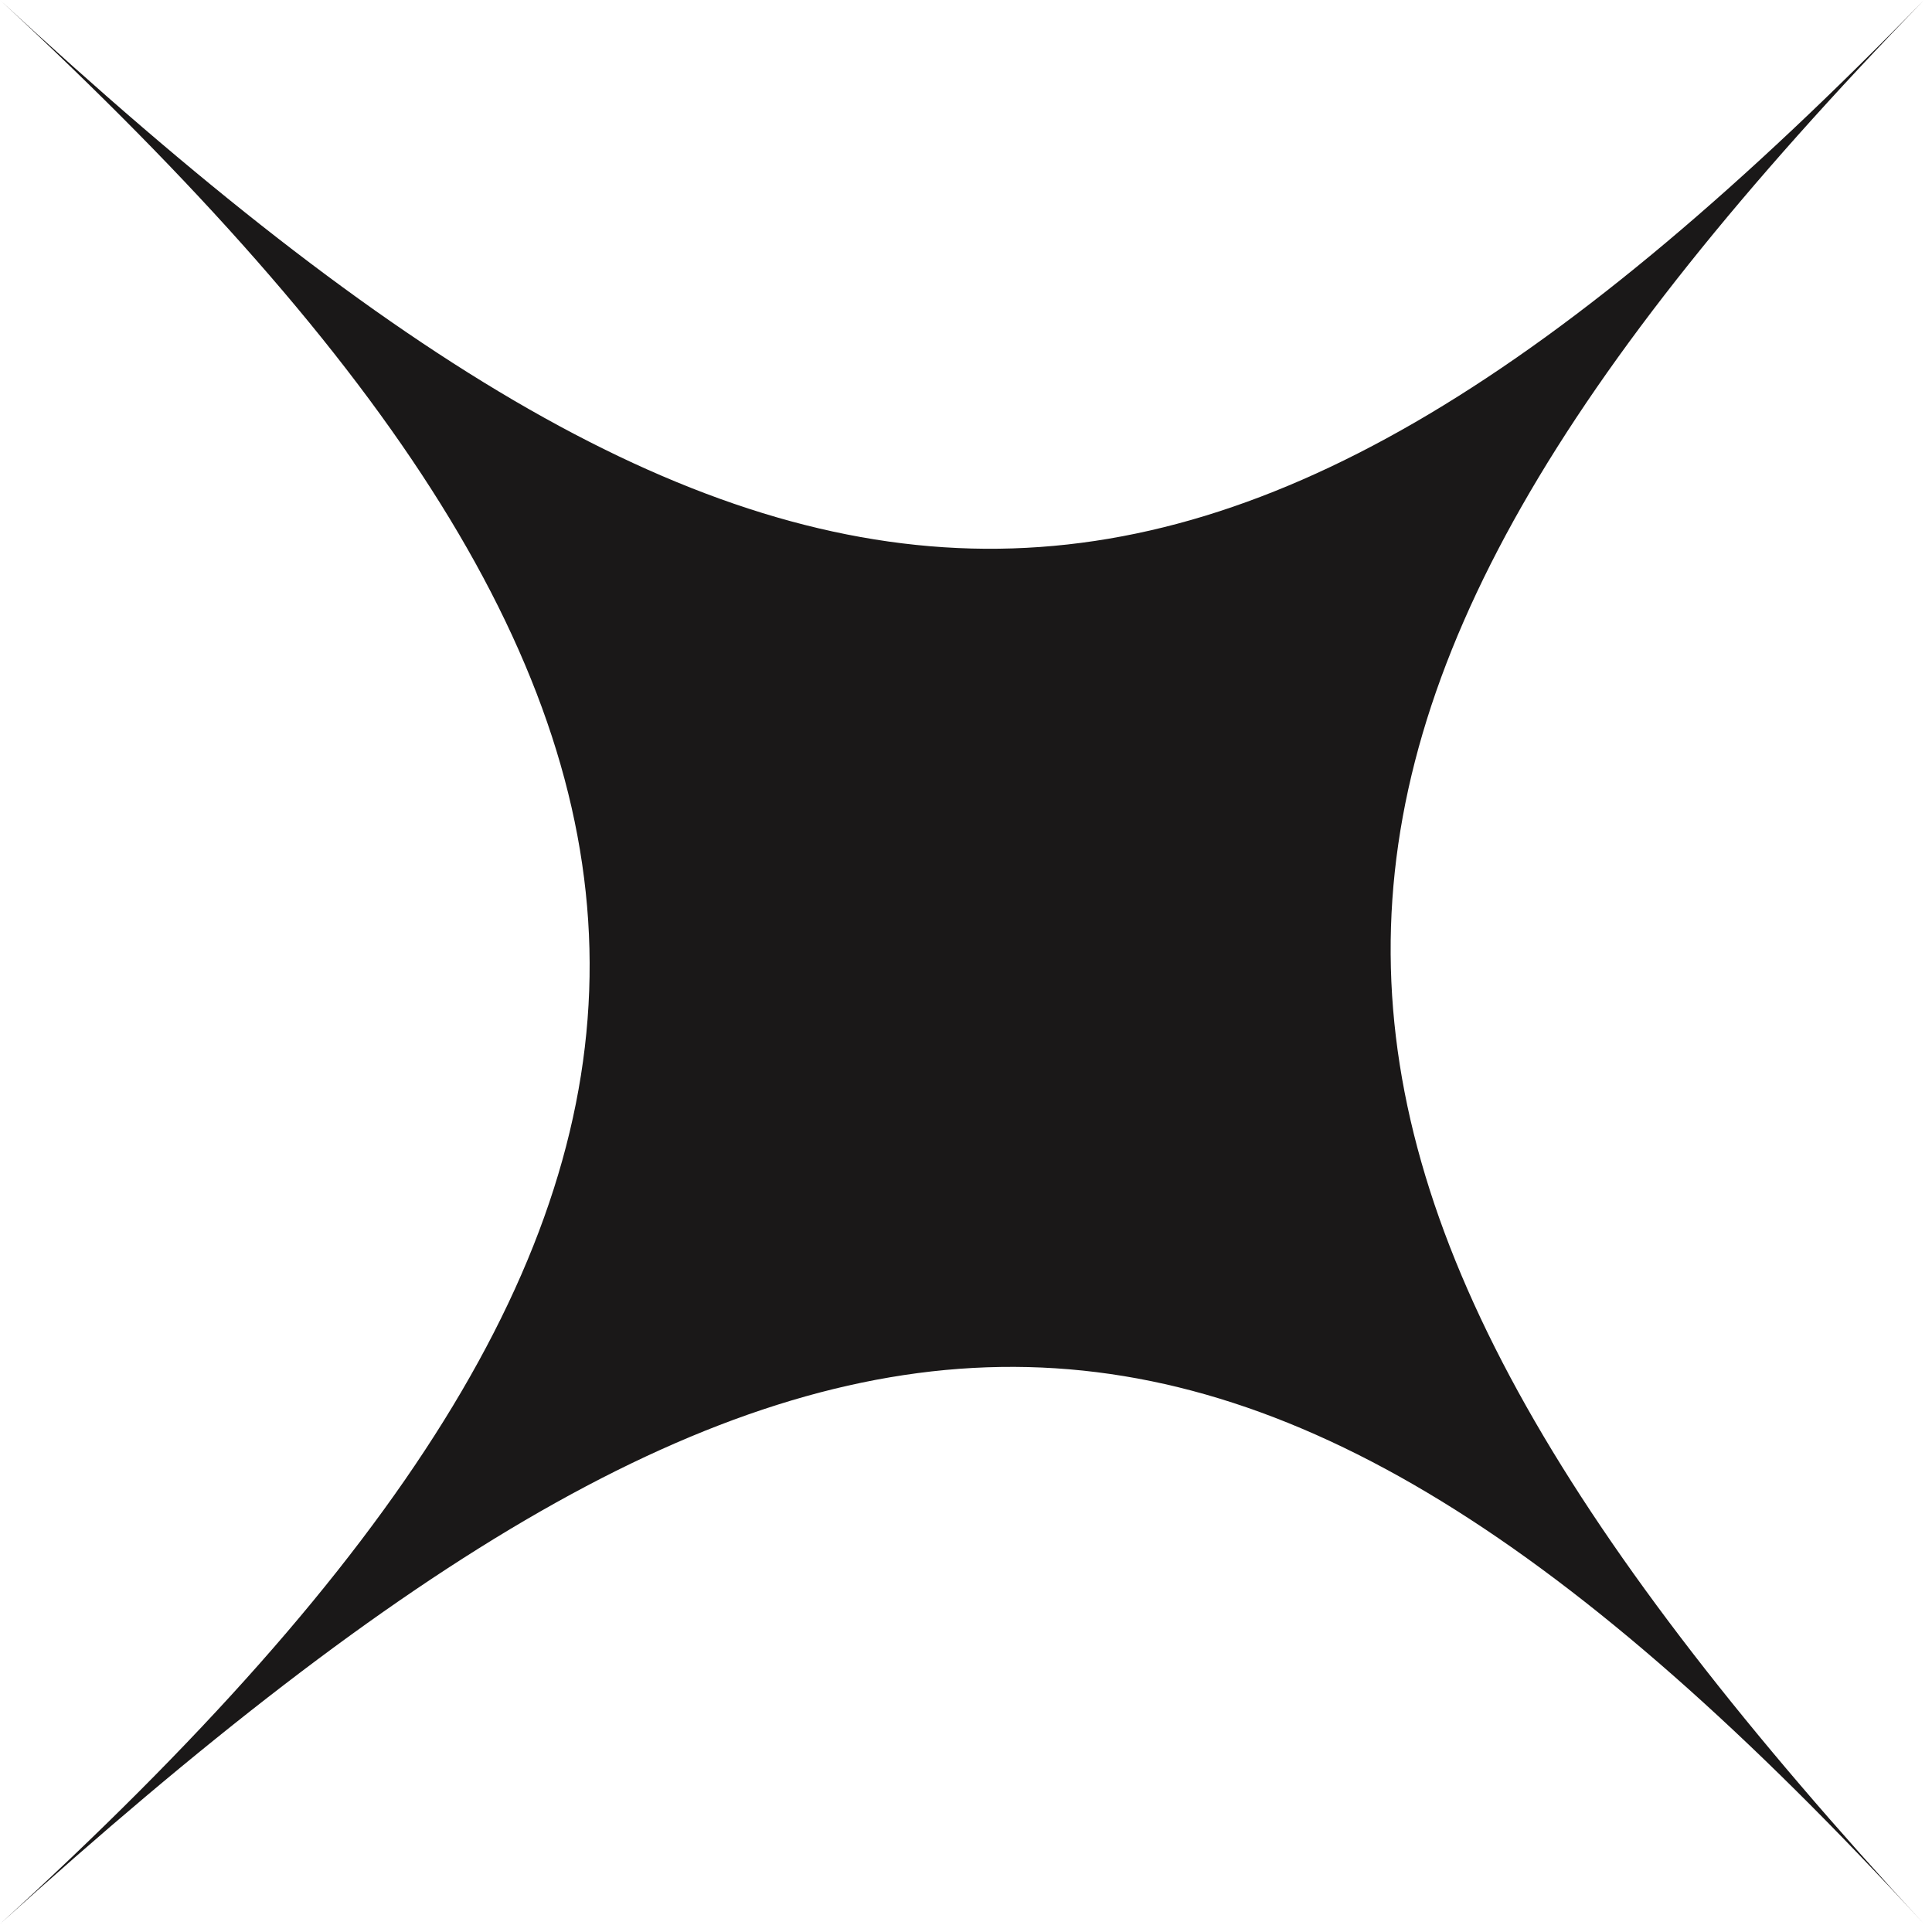
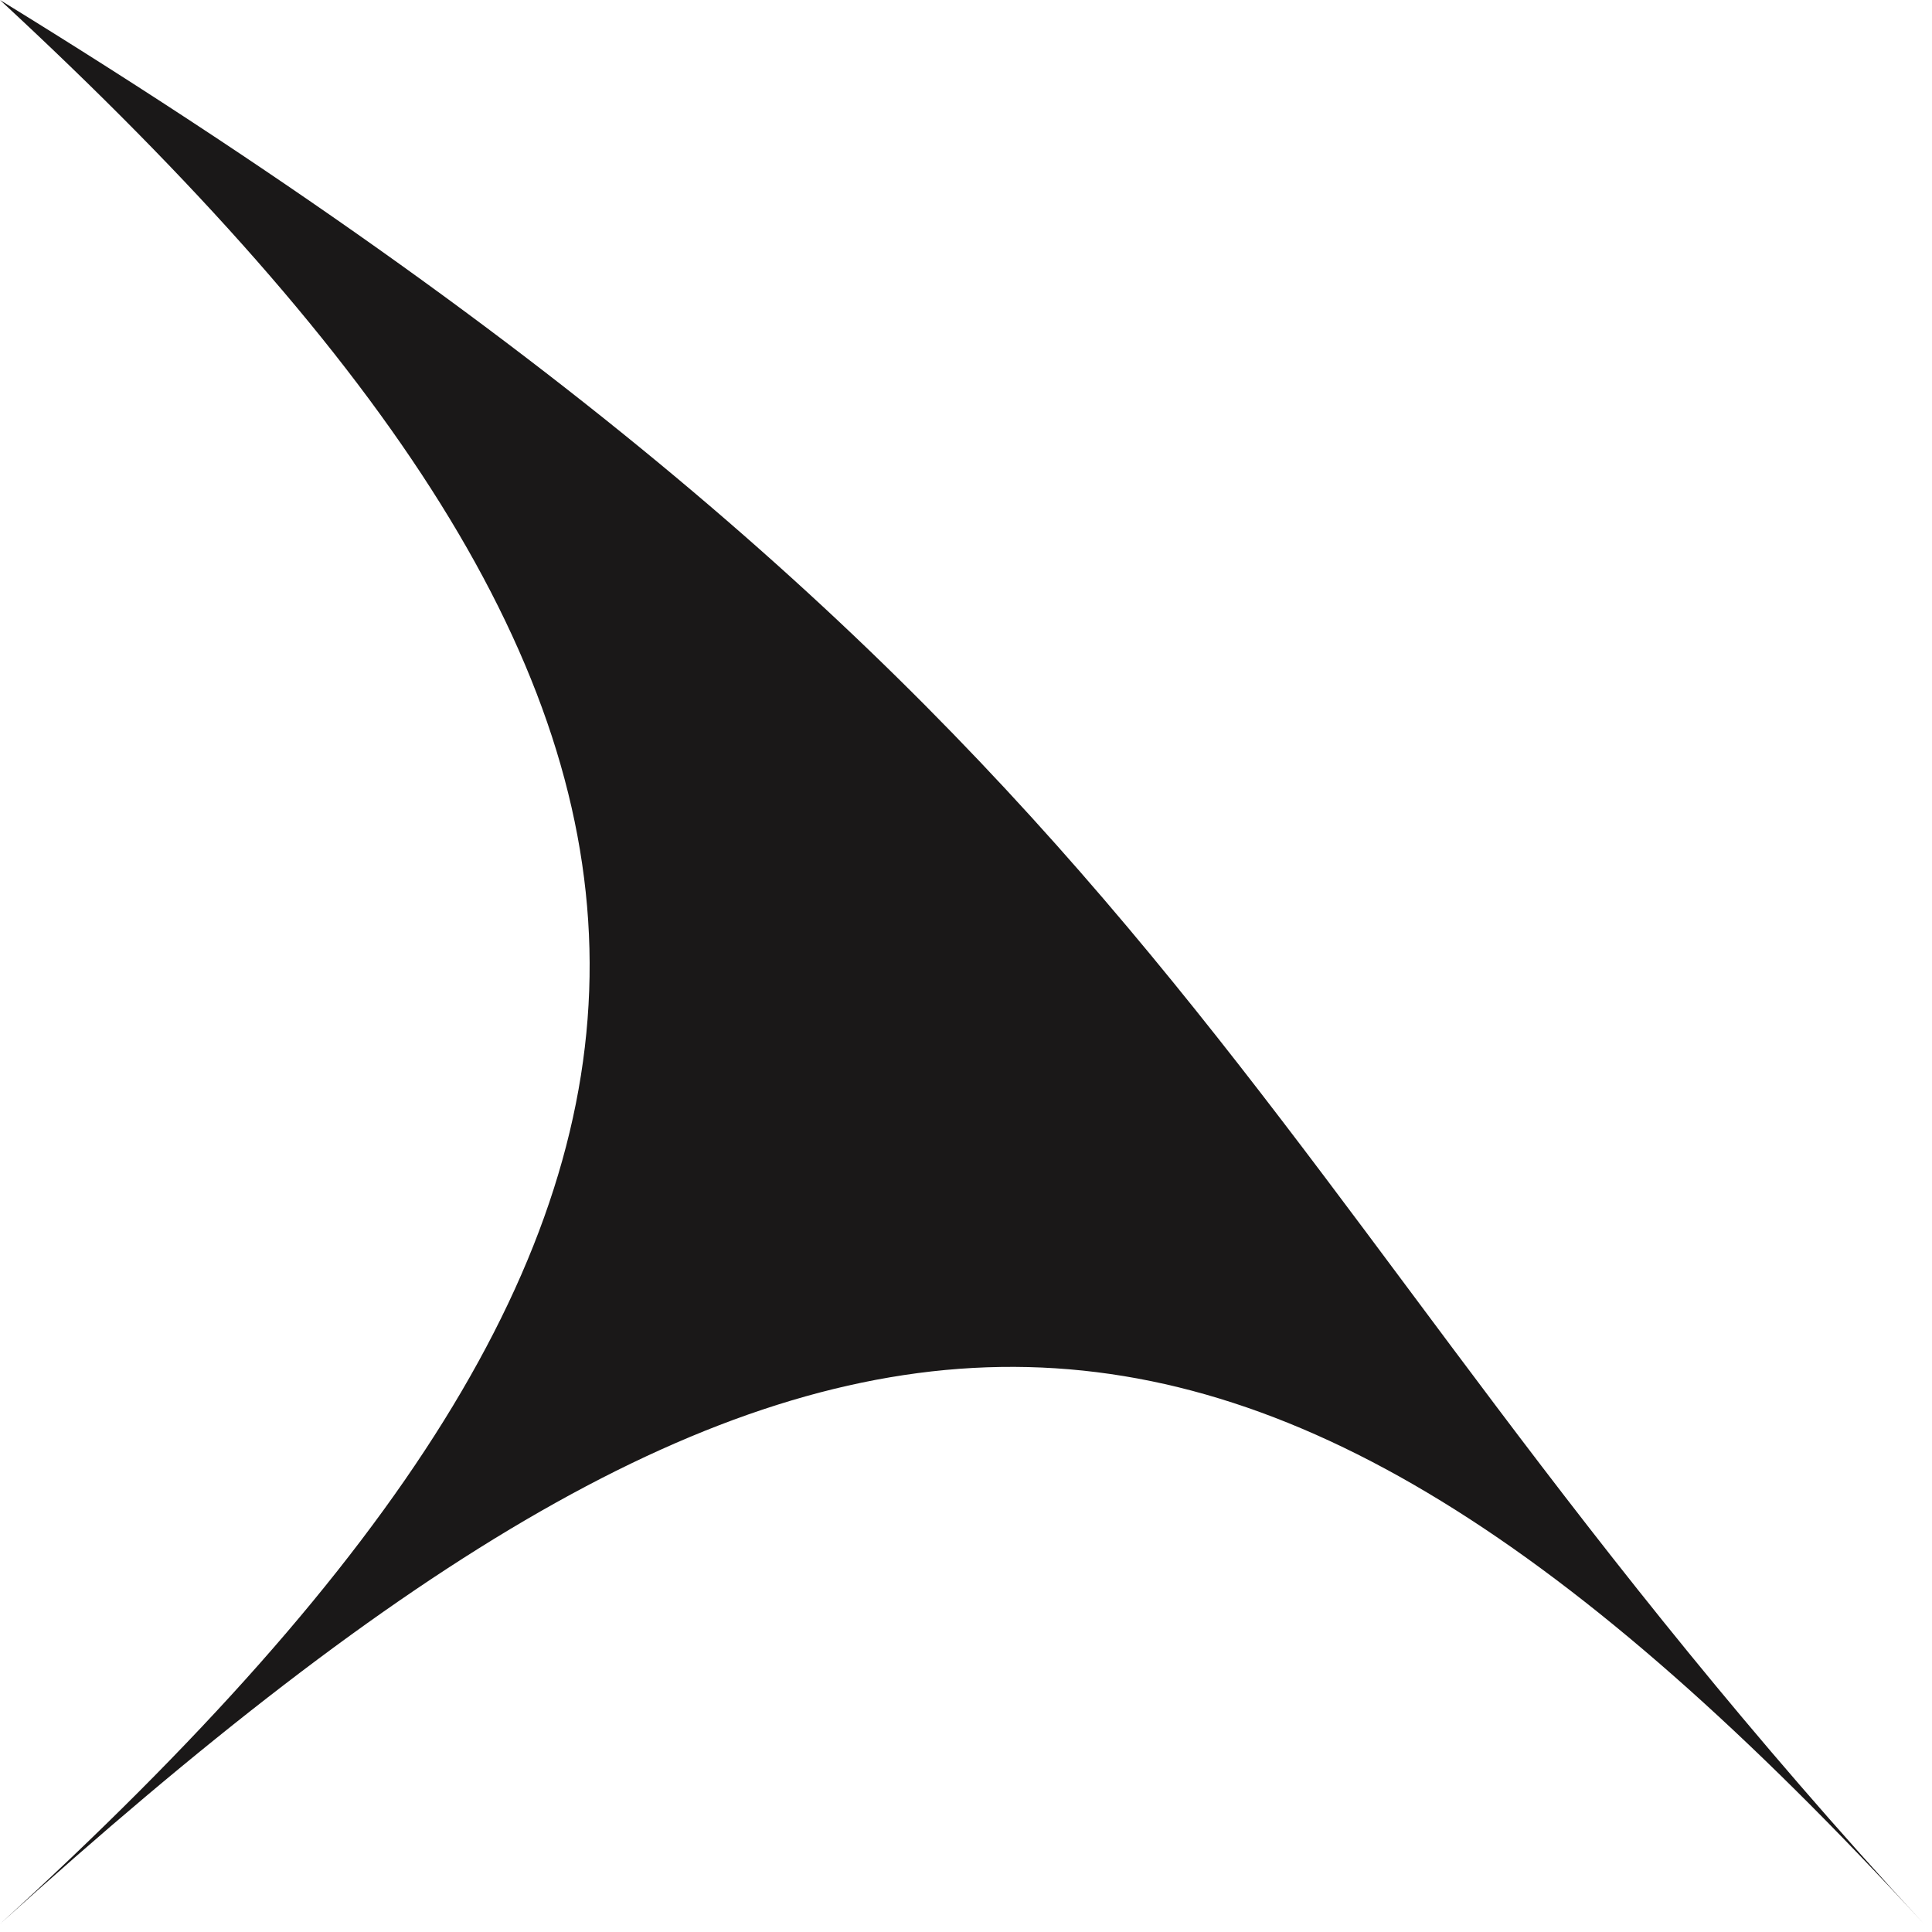
<svg xmlns="http://www.w3.org/2000/svg" fill="none" height="100%" overflow="visible" preserveAspectRatio="none" style="display: block;" viewBox="0 0 7 7" width="100%">
-   <path d="M0 0C2.833 2.622 4.362 2.68 6.971 0C4.366 2.685 4.423 4.211 6.971 6.971C4.44 4.215 2.905 4.345 0 6.971C2.868 4.359 2.829 2.618 0 0Z" fill="#1A1818" id="Rectangle 179" />
+   <path d="M0 0C4.366 2.685 4.423 4.211 6.971 6.971C4.44 4.215 2.905 4.345 0 6.971C2.868 4.359 2.829 2.618 0 0Z" fill="#1A1818" id="Rectangle 179" />
</svg>